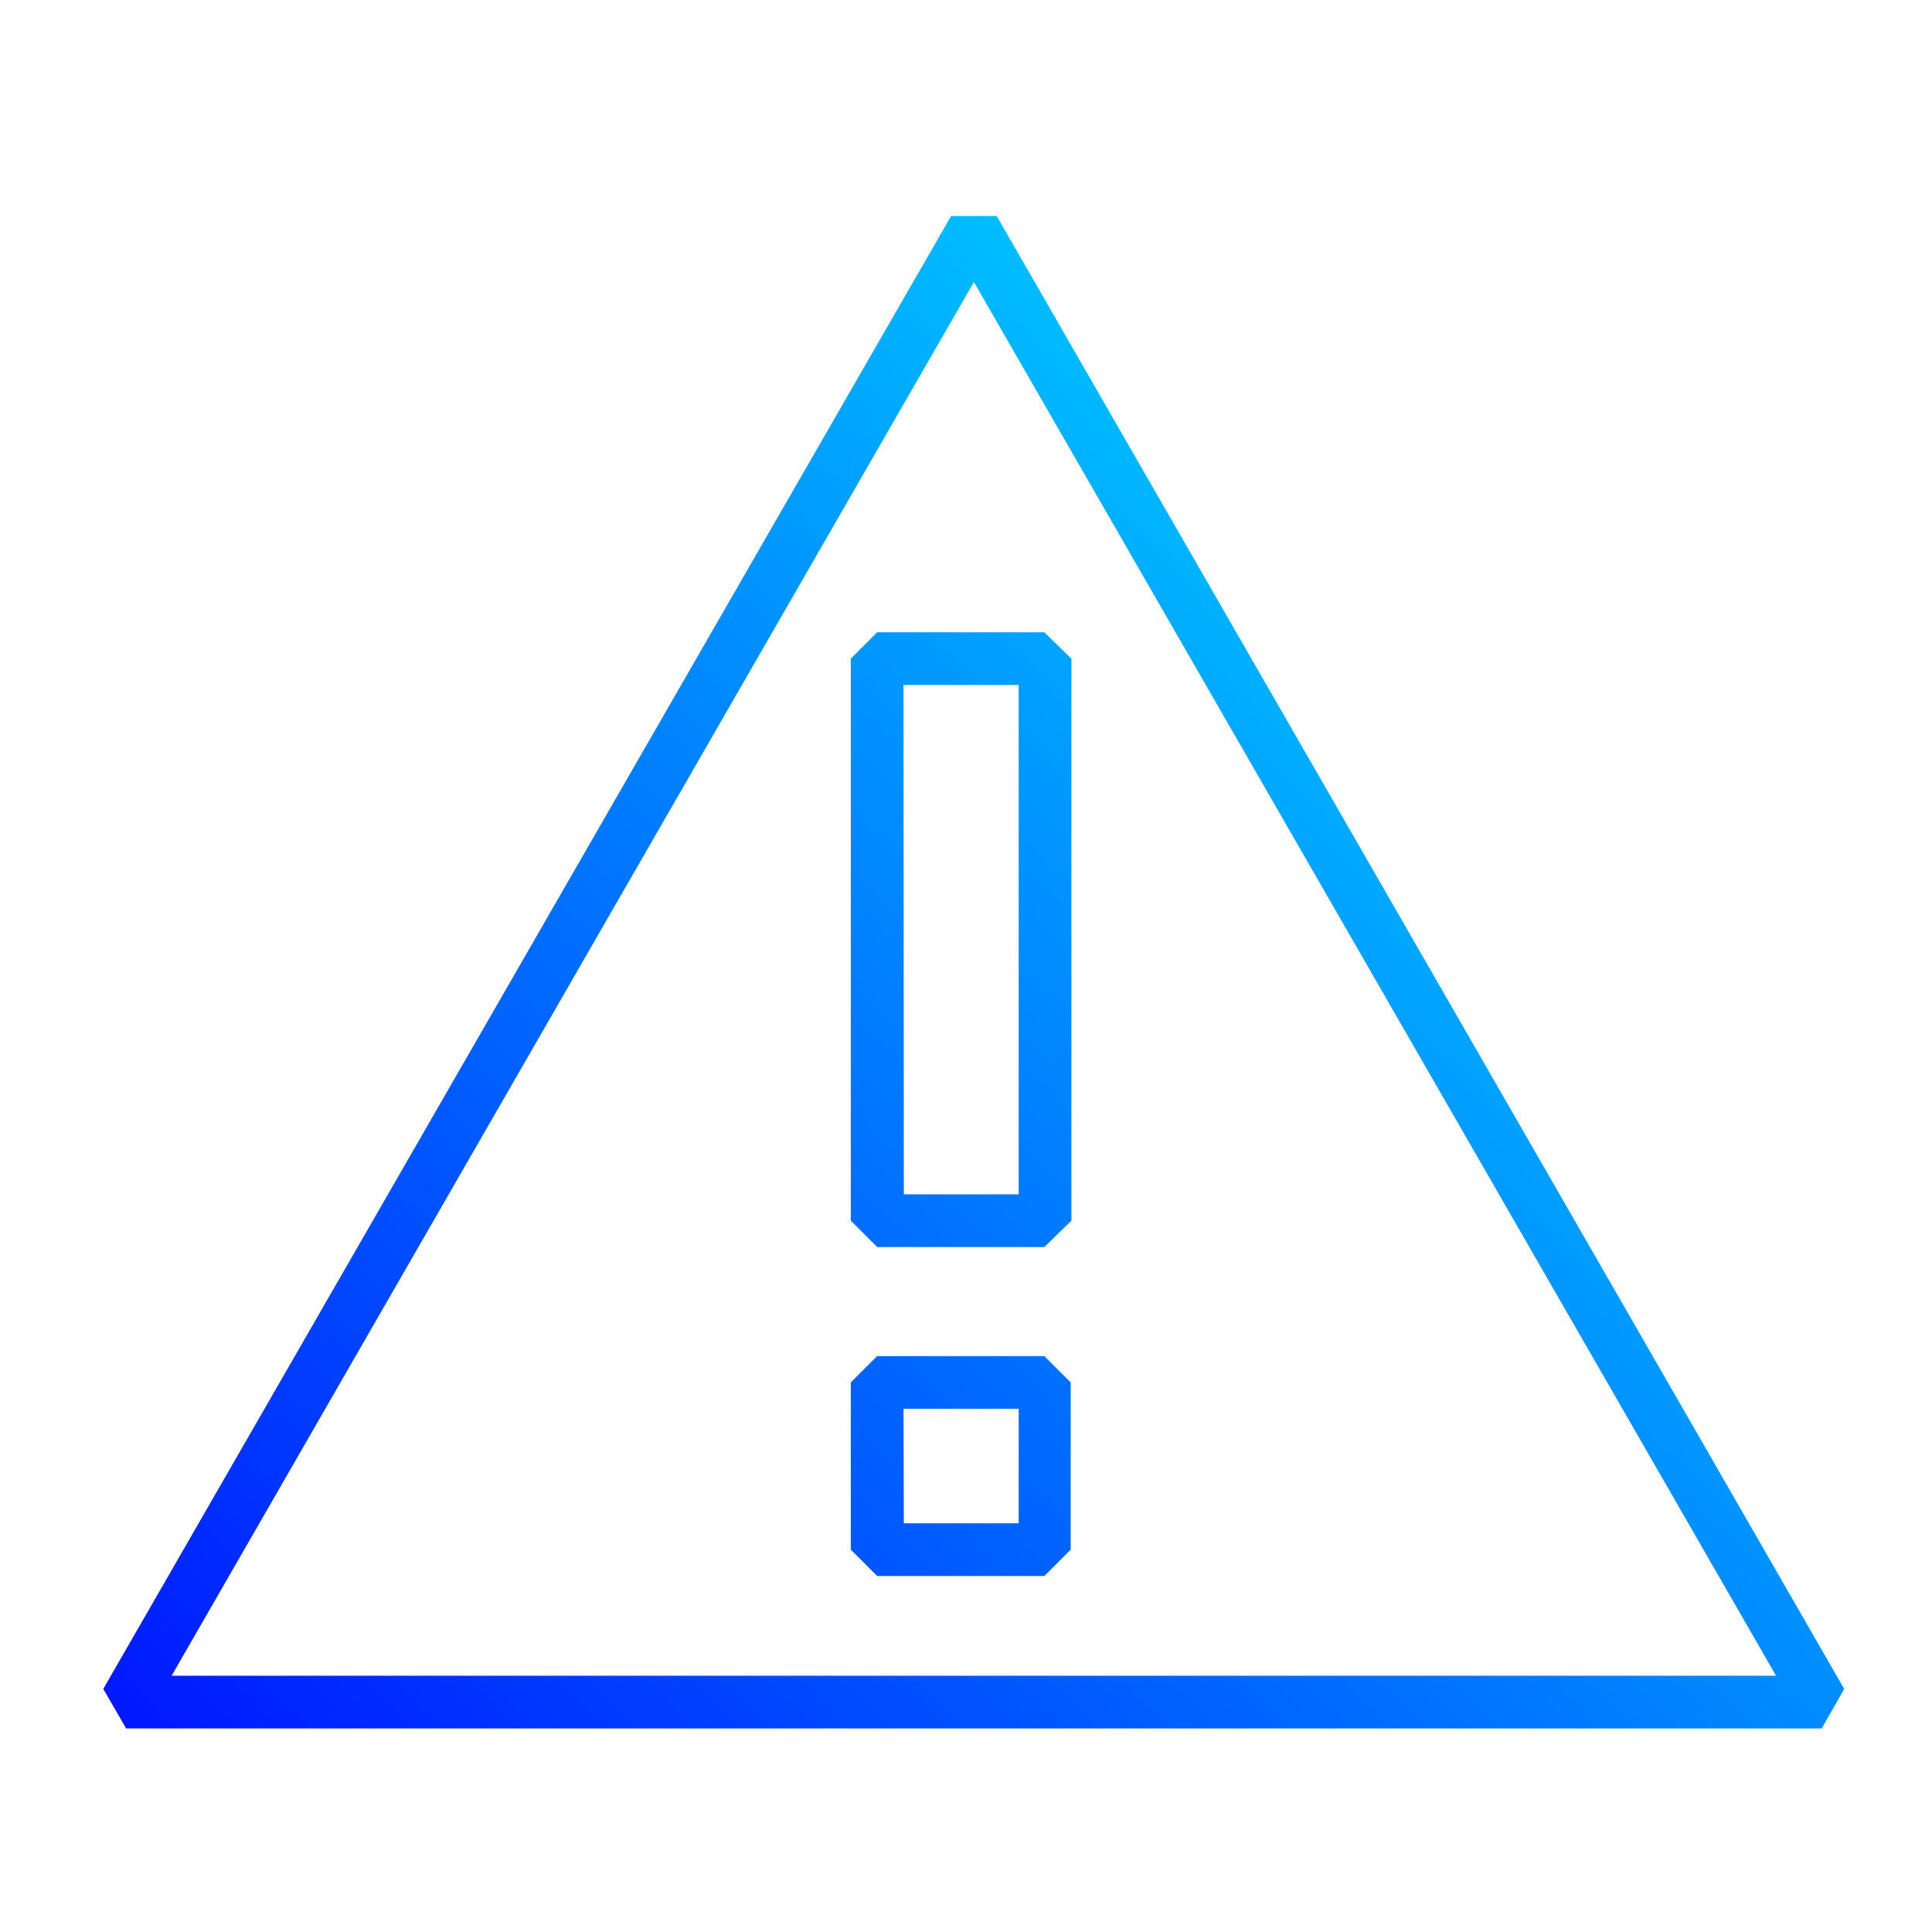
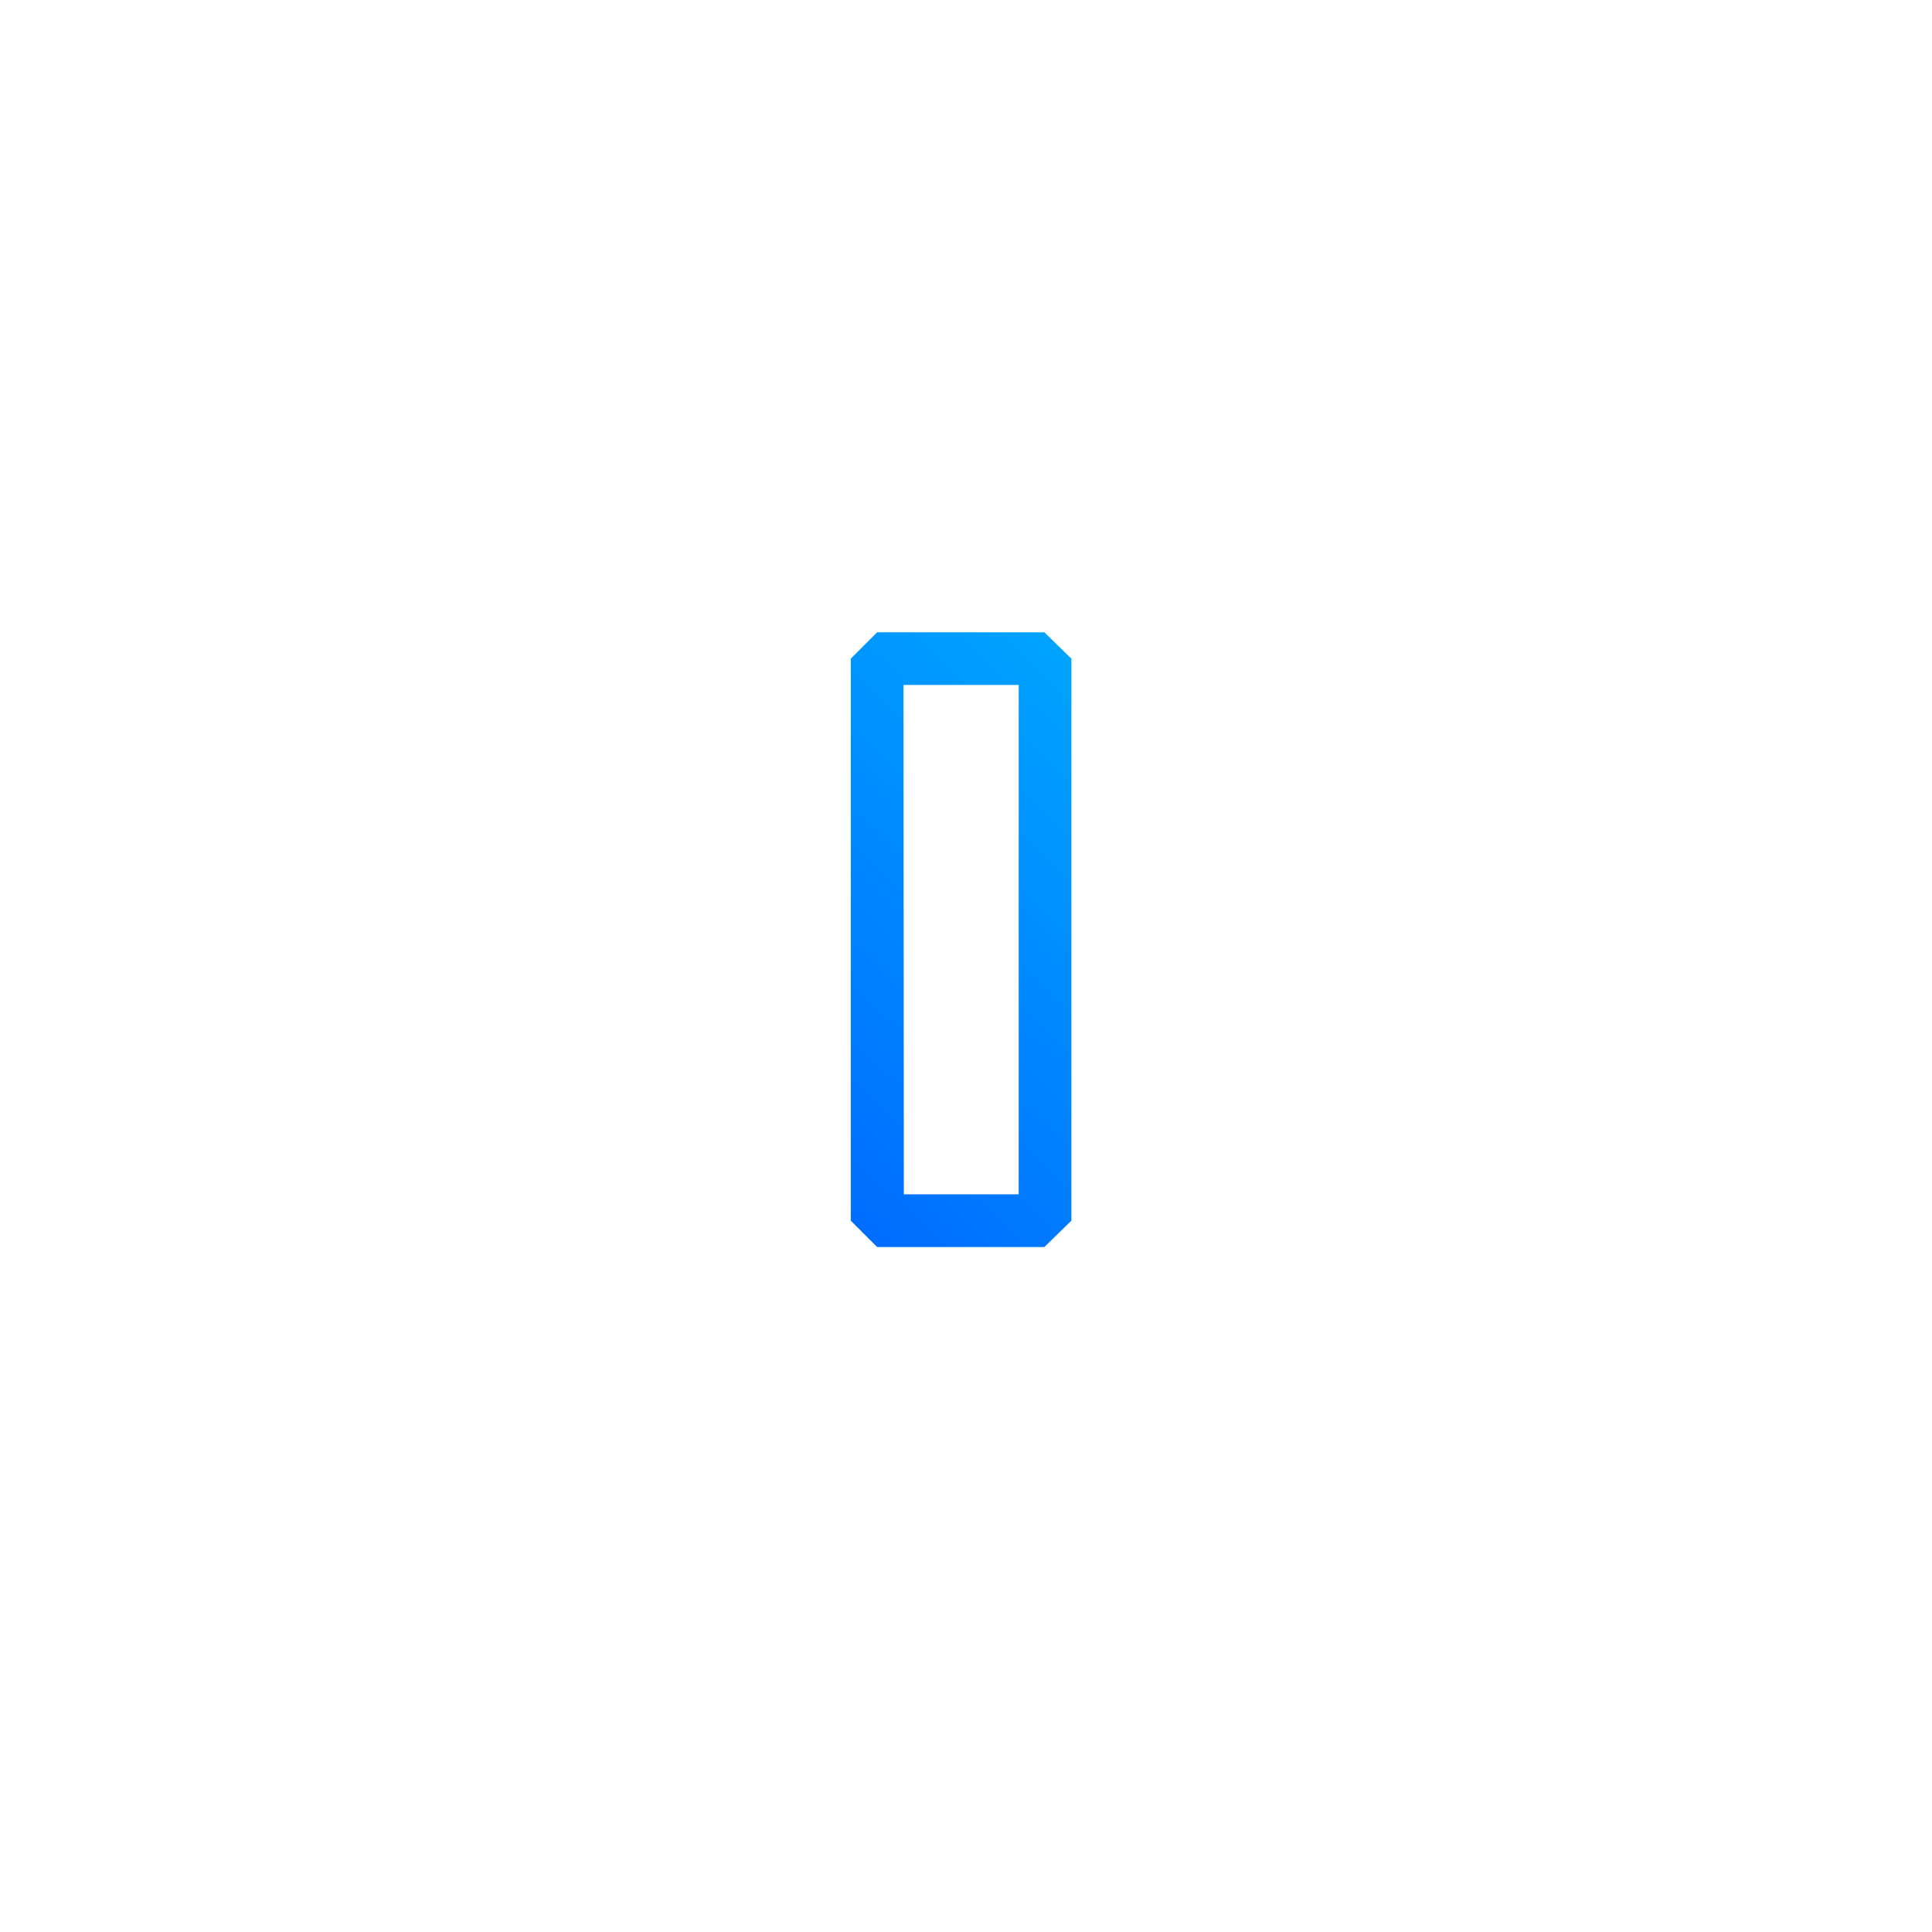
<svg xmlns="http://www.w3.org/2000/svg" xmlns:xlink="http://www.w3.org/1999/xlink" id="b4106308-1d58-4736-b0fe-874763e68c67" data-name="Capa 1" viewBox="0 0 110 110">
  <defs>
    <style>.abe008ae-f5d7-4984-a589-b809631229eb{fill:url(#bbe9b390-26ae-44b2-8062-cf1c0b459492);}.a181c6e6-afce-4300-867a-81c7477d2103{fill:url(#f8b1047e-592a-4672-8521-a0156791e920);}.ec5d7716-4466-4414-8482-81729d07f775{fill:url(#bb4016ba-3892-483c-8bac-6f00248d25f6);}</style>
    <linearGradient id="bbe9b390-26ae-44b2-8062-cf1c0b459492" x1="-18.1" y1="157.55" x2="121.59" y2="10.42" gradientUnits="userSpaceOnUse">
      <stop offset="0" stop-color="#6e12ff" />
      <stop offset="0.3" stop-color="#0019ff" />
      <stop offset="0.82" stop-color="#00ceff" />
    </linearGradient>
    <linearGradient id="f8b1047e-592a-4672-8521-a0156791e920" x1="-31.77" y1="144.58" x2="107.93" y2="-2.55" xlink:href="#bbe9b390-26ae-44b2-8062-cf1c0b459492" />
    <linearGradient id="bb4016ba-3892-483c-8bac-6f00248d25f6" x1="-16.81" y1="158.78" x2="122.89" y2="11.65" xlink:href="#bbe9b390-26ae-44b2-8062-cf1c0b459492" />
  </defs>
-   <path class="abe008ae-f5d7-4984-a589-b809631229eb" d="M103.72,98.41H7.18l-1.3-2.25L54.15,12.3h2.6L105,96.16Zm-93.95-3h91.35L55.45,16.06Z" />
  <path class="a181c6e6-afce-4300-867a-81c7477d2103" d="M59.46,71H49.94l-1.5-1.5v-32l1.5-1.5h9.52L61,37.5v32Zm-8-3H58V39H51.44Z" />
-   <path class="ec5d7716-4466-4414-8482-81729d07f775" d="M59.46,89.73H49.94l-1.5-1.5V78.71l1.5-1.5h9.52l1.5,1.5v9.52Zm-8-3H58V80.21H51.44Z" />
</svg>